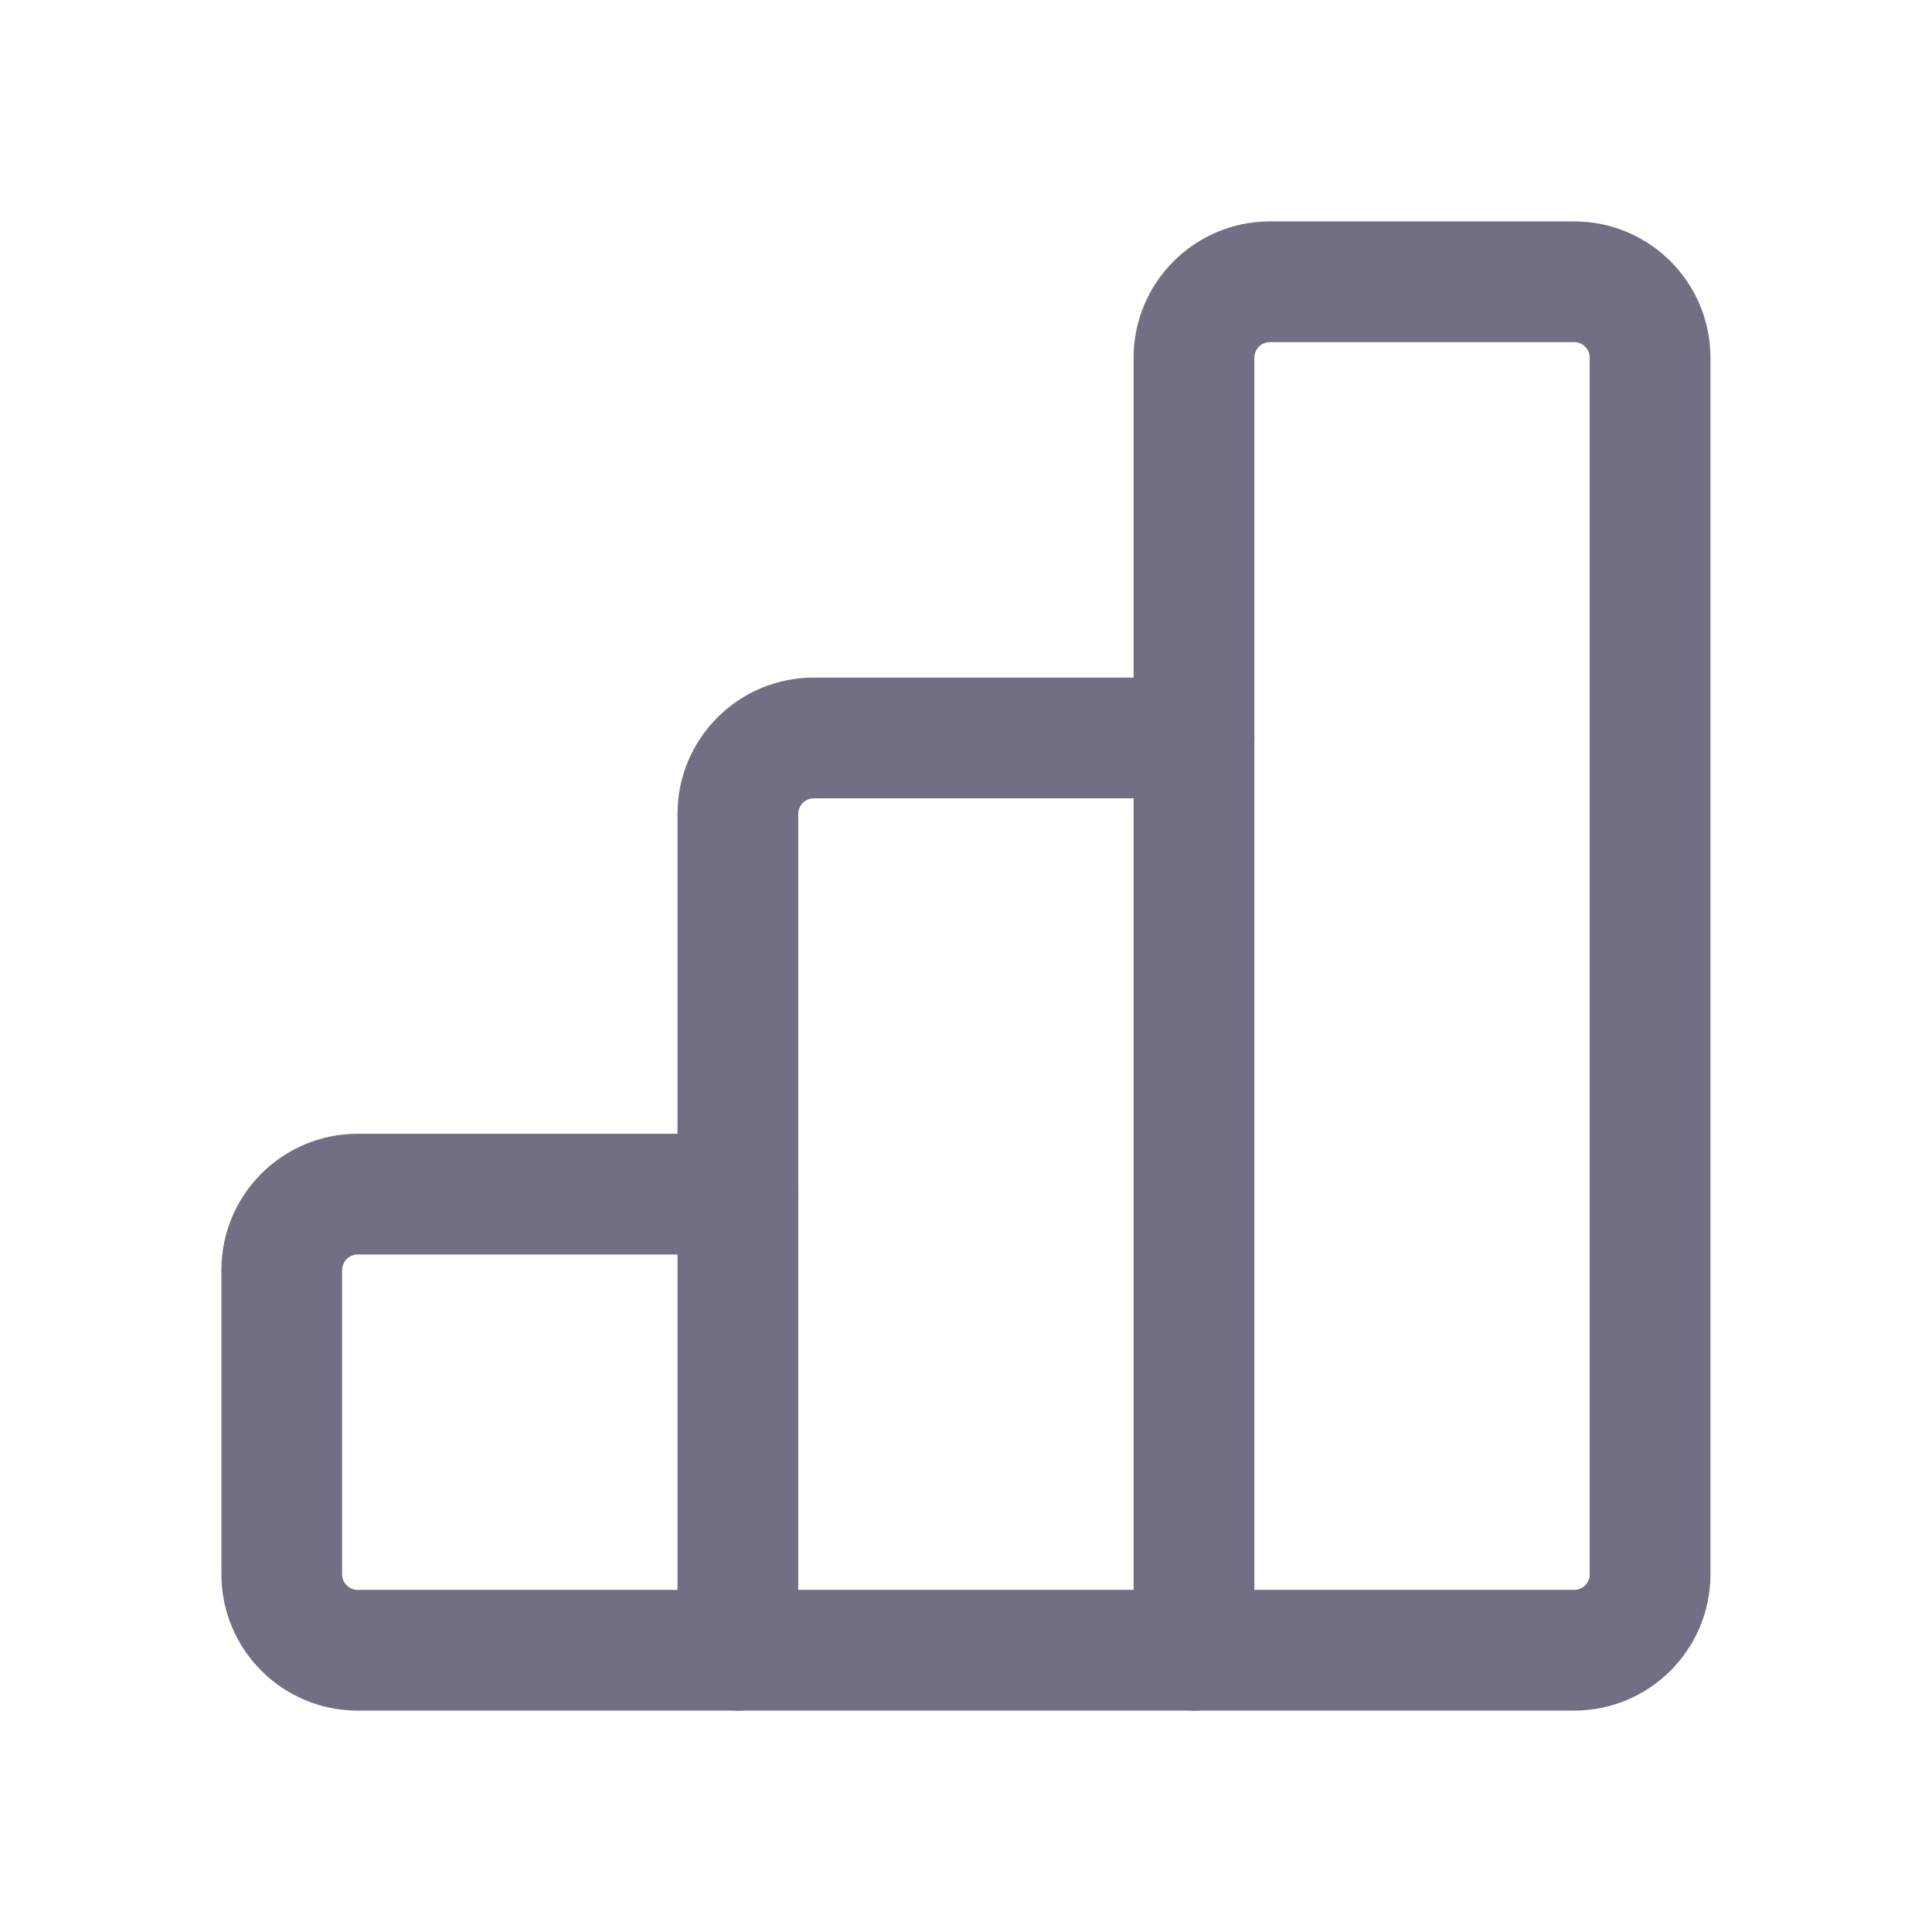
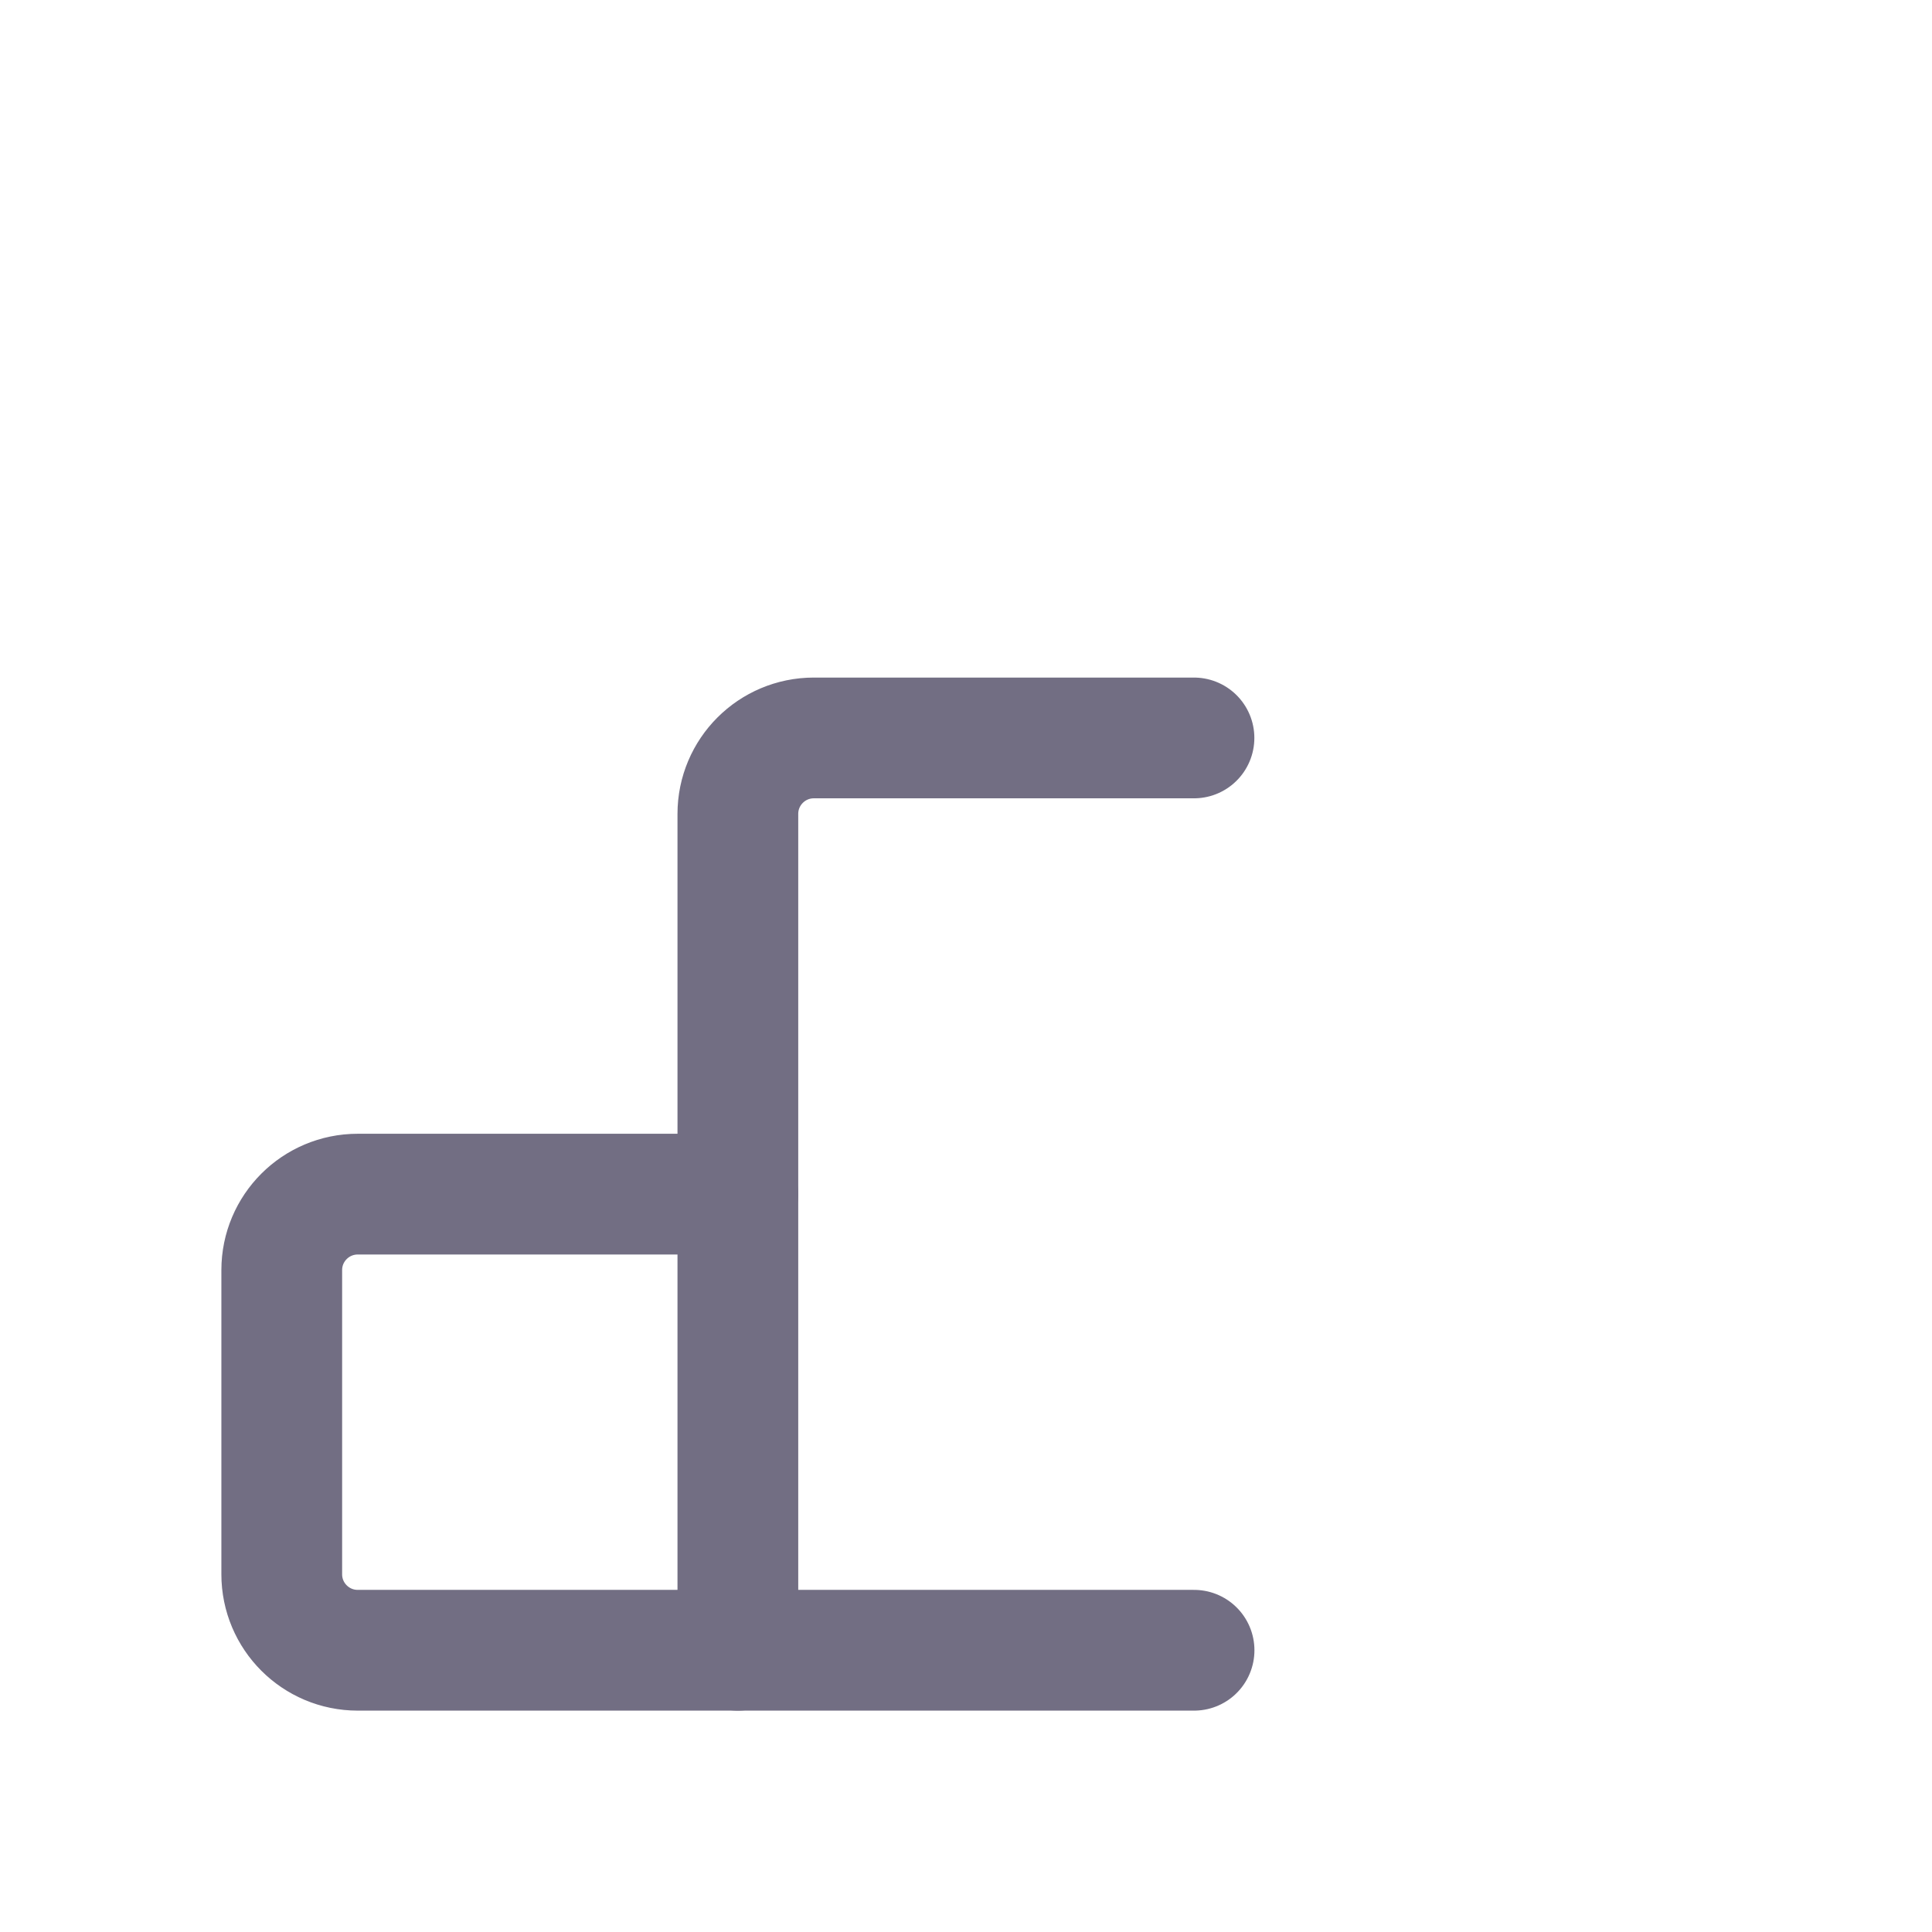
<svg xmlns="http://www.w3.org/2000/svg" width="24" height="24" viewBox="0 0 24 24" fill="none">
  <path d="M9.167 20.5H4.444C3.922 20.5 3.5 20.077 3.5 19.556V15.778C3.5 15.256 3.923 14.834 4.444 14.834H9.166" stroke="#726E83" stroke-width="1.5" stroke-linecap="round" stroke-linejoin="round" />
-   <path fill-rule="evenodd" clip-rule="evenodd" d="M14.832 4.444V20.5H19.554C20.076 20.5 20.498 20.077 20.498 19.556V4.444C20.498 3.922 20.075 3.5 19.554 3.5H15.776C15.255 3.5 14.832 3.923 14.832 4.444H14.832Z" stroke="#726E83" stroke-width="1.5" stroke-linecap="round" stroke-linejoin="round" />
  <path d="M14.833 20.5H9.166V10.111C9.166 9.589 9.589 9.167 10.11 9.167H14.832" stroke="#726E83" stroke-width="1.5" stroke-linecap="round" stroke-linejoin="round" />
</svg>